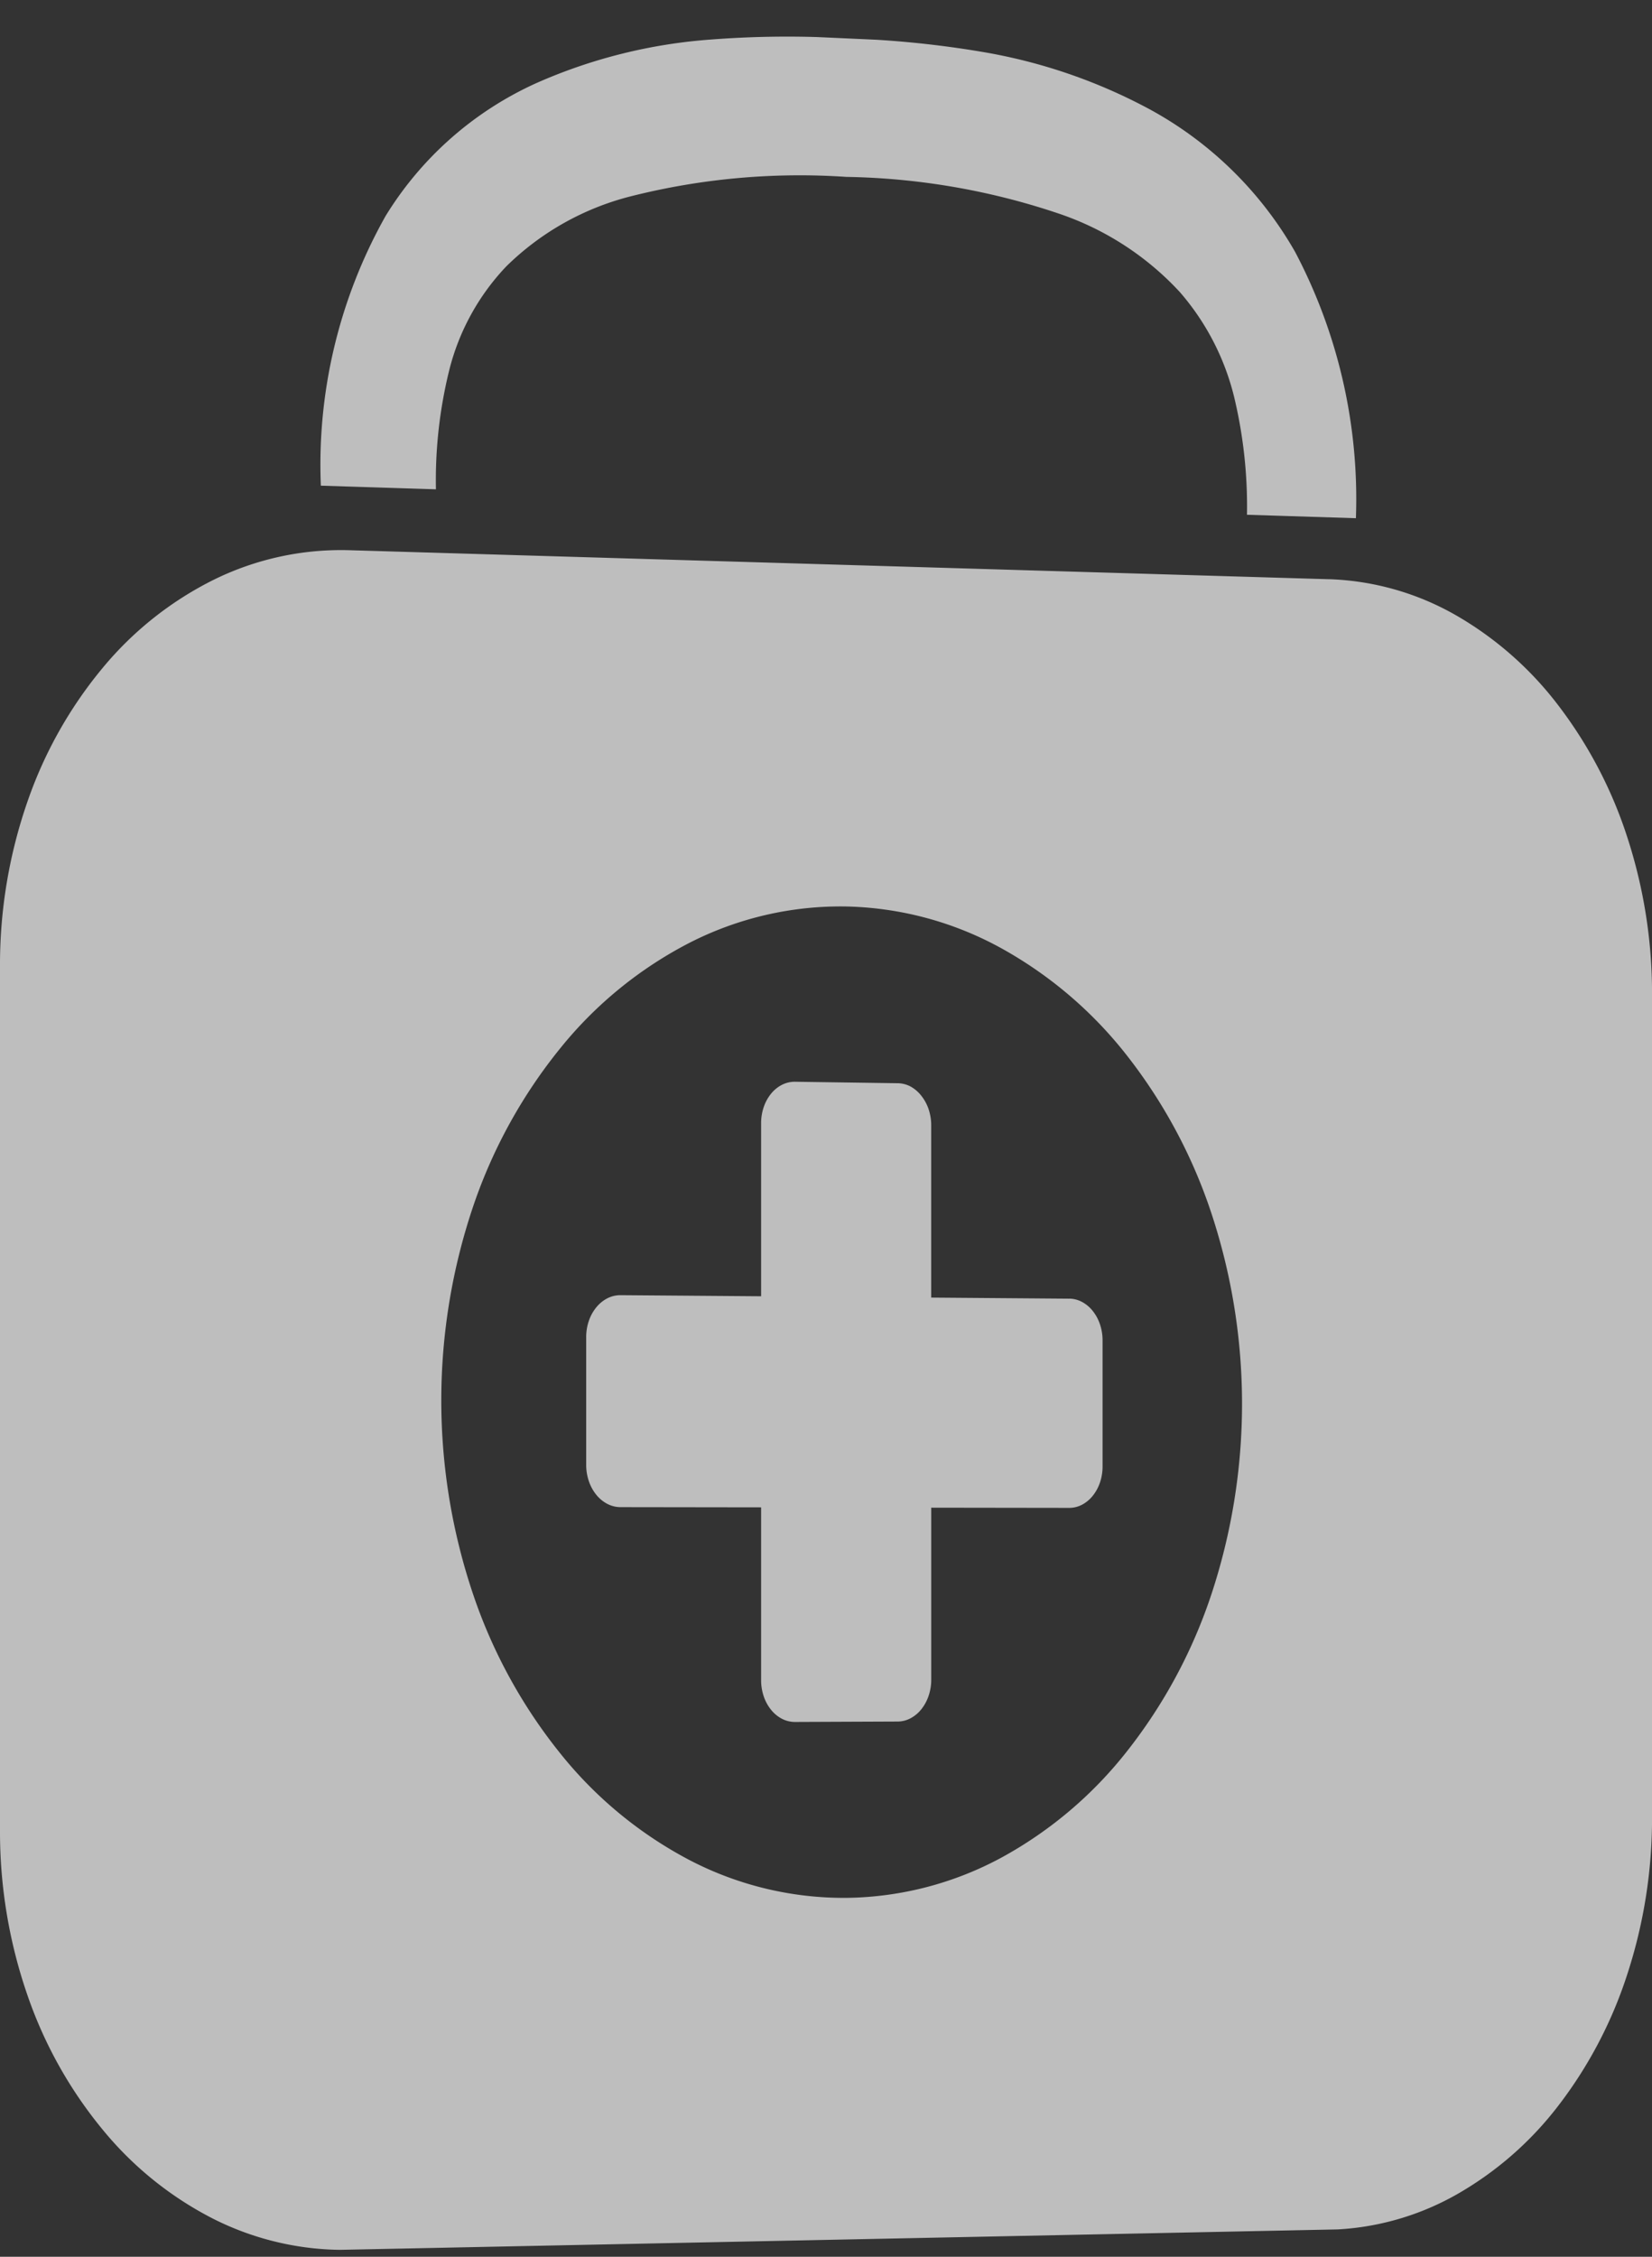
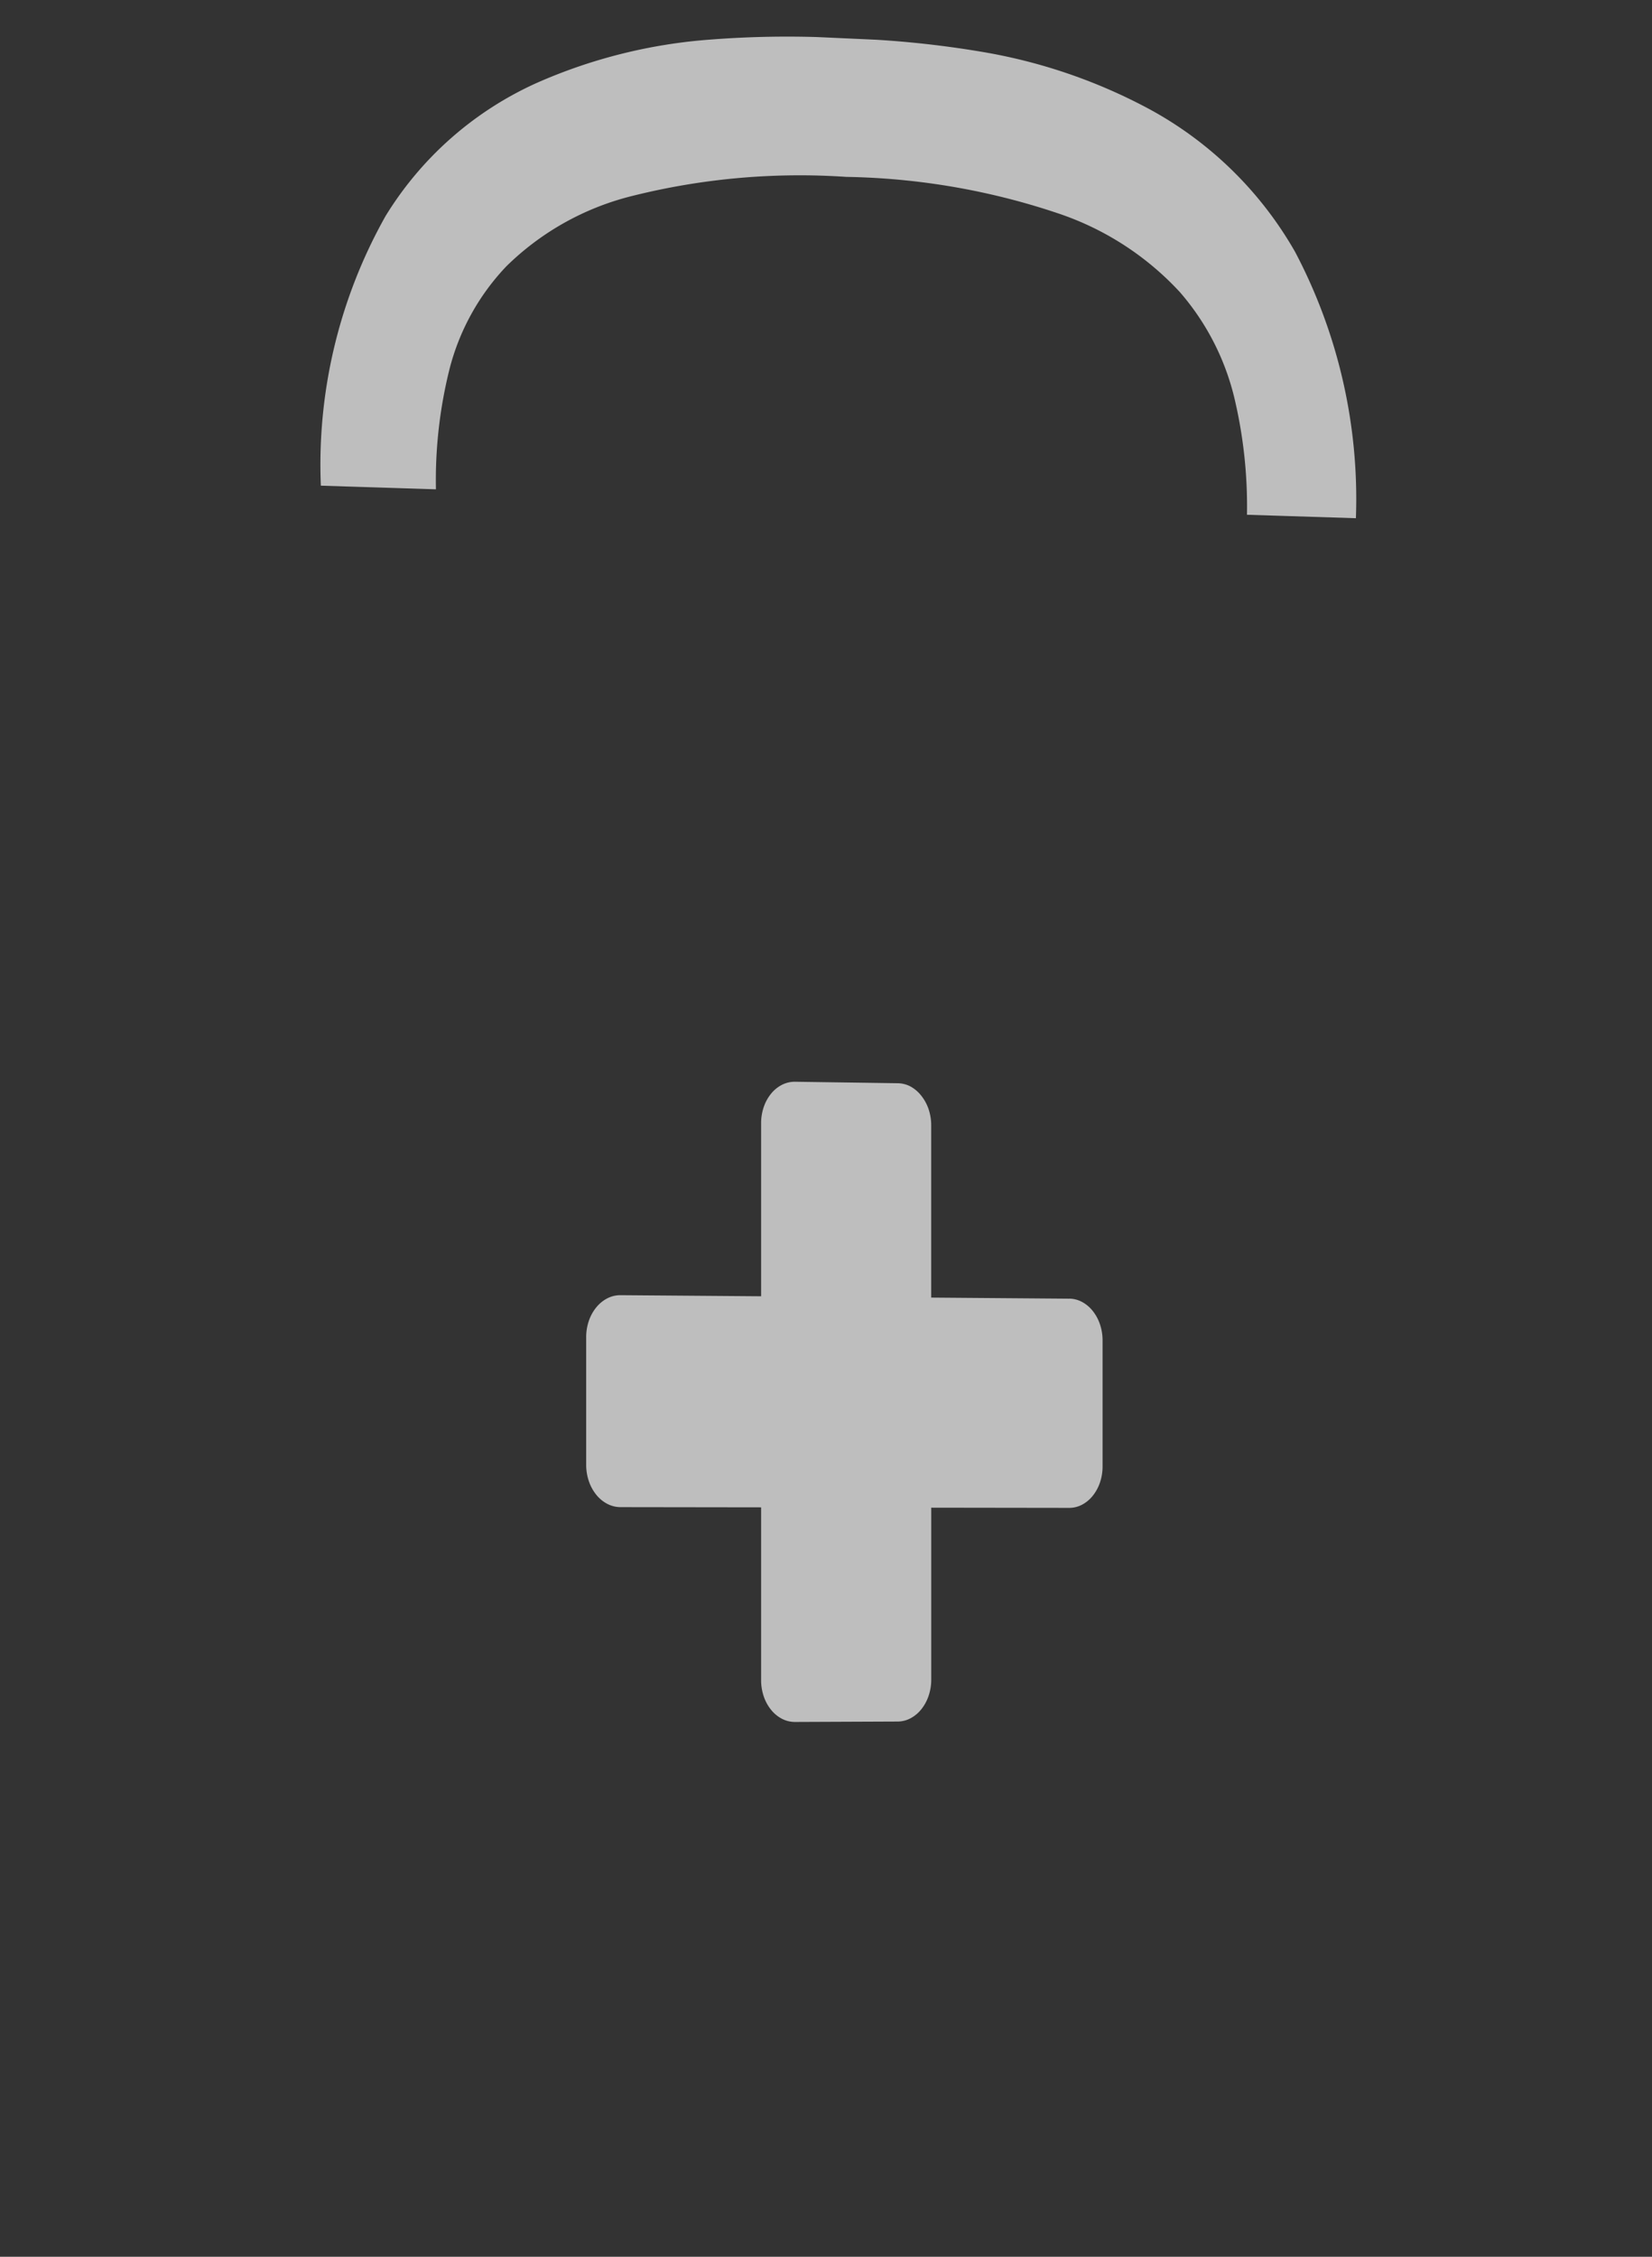
<svg xmlns="http://www.w3.org/2000/svg" width="42.648" height="58.252" viewBox="0 0 42.648 58.252">
  <rect x="0" y="0" width="42.648" height="58.252" fill="#333333" stroke="none" />
  <defs>
    <clipPath id="clip-path">
-       <path id="Rectangle_54" data-name="Rectangle 54" d="M0,0,42.648,1.934V57.379L0,58.252Z" fill="none" />
+       <path id="Rectangle_54" data-name="Rectangle 54" d="M0,0,42.648,1.934V57.379L0,58.252" fill="none" />
    </clipPath>
  </defs>
  <g id="bn_icon06" opacity="0.68">
    <g id="Group_123" data-name="Group 123" clip-path="url(#clip-path)">
      <path id="Path_6176" data-name="Path 6176" d="M12.47,5.675,8.907,5.647V1.2A1.3,1.3,0,0,0,8.839.782,1.145,1.145,0,0,0,8.652.438.909.909,0,0,0,8.376.2.726.726,0,0,0,8.04.114L5.393.076a.727.727,0,0,0-.341.08.876.876,0,0,0-.279.228,1.106,1.106,0,0,0-.188.341,1.288,1.288,0,0,0-.069.42V5.613L.886,5.585a.738.738,0,0,0-.344.083A.9.9,0,0,0,.26,5.9a1.121,1.121,0,0,0-.19.344A1.288,1.288,0,0,0,0,6.666v3.3a1.3,1.3,0,0,0,.07.423,1.14,1.14,0,0,0,.19.347.91.91,0,0,0,.282.234.74.74,0,0,0,.344.086l3.63.005v4.463a1.293,1.293,0,0,0,.069.42,1.119,1.119,0,0,0,.188.343.888.888,0,0,0,.279.231.731.731,0,0,0,.341.083L8.04,16.59a.721.721,0,0,0,.337-.086.9.9,0,0,0,.276-.232,1.132,1.132,0,0,0,.186-.343,1.294,1.294,0,0,0,.069-.419V11.07l3.563.005a.71.71,0,0,0,.334-.084.883.883,0,0,0,.274-.23,1.122,1.122,0,0,0,.185-.341A1.292,1.292,0,0,0,13.331,10V6.752a1.3,1.3,0,0,0-.068-.417,1.129,1.129,0,0,0-.185-.342.892.892,0,0,0-.274-.232.718.718,0,0,0-.334-.087" transform="translate(15.133 27.846)" fill="#fff" />
      <path id="Path_6177" data-name="Path 6177" d="M26.721,13l-2.812-.089a12.109,12.109,0,0,0-.331-3.038A6.465,6.465,0,0,0,22.173,7.16a7.534,7.534,0,0,0-3.114-2.02,18.043,18.043,0,0,0-5.49-.95,17.809,17.809,0,0,0-5.563.5A7.048,7.048,0,0,0,4.787,6.5,6,6,0,0,0,3.318,9.165a11.853,11.853,0,0,0-.347,3.089L0,12.16A13.084,13.084,0,0,1,1.671,5.2,8.825,8.825,0,0,1,5.577,1.763a13.536,13.536,0,0,1,4.5-1.119,25.7,25.7,0,0,1,3.5-.029,25.736,25.736,0,0,1,3.466.343,14.013,14.013,0,0,1,4.378,1.5,9.606,9.606,0,0,1,3.731,3.669A13.67,13.67,0,0,1,26.721,13" transform="translate(8.283 0.376)" fill="#fff" />
-       <path id="Path_6178" data-name="Path 6178" d="M34.311,1.016,9.019.267a7.435,7.435,0,0,0-3.488.756A8.817,8.817,0,0,0,2.661,3.292,11.021,11.021,0,0,0,.716,6.736,12.827,12.827,0,0,0,0,11V33.311a12.894,12.894,0,0,0,.716,4.275,11.151,11.151,0,0,0,1.946,3.463,8.933,8.933,0,0,0,2.869,2.3,7.477,7.477,0,0,0,3.488.788l25.293-.518a7.009,7.009,0,0,0,3.265-.895,8.769,8.769,0,0,0,2.647-2.3A11.213,11.213,0,0,0,42,37.055a12.977,12.977,0,0,0,.649-4.086V11.735A13.023,13.023,0,0,0,42,7.645a11.338,11.338,0,0,0-1.775-3.378A8.888,8.888,0,0,0,37.576,1.94a7.058,7.058,0,0,0-3.265-.925M21.853,35.052a8.623,8.623,0,0,1-4.041-.969,10.556,10.556,0,0,1-3.329-2.736,13.358,13.358,0,0,1-2.259-4.1,15.658,15.658,0,0,1,0-10.07A13.205,13.205,0,0,1,14.482,13.1a10.417,10.417,0,0,1,3.329-2.705,8.571,8.571,0,0,1,4.041-.932,8.68,8.68,0,0,1,4,1.079A10.679,10.679,0,0,1,29.1,13.319a13.454,13.454,0,0,1,2.171,4.055,15.683,15.683,0,0,1,0,9.85A13.3,13.3,0,0,1,29.1,31.261a10.538,10.538,0,0,1-3.241,2.749,8.623,8.623,0,0,1-4,1.042" transform="translate(0 13.935)" fill="#fff" />
    </g>
  </g>
</svg>